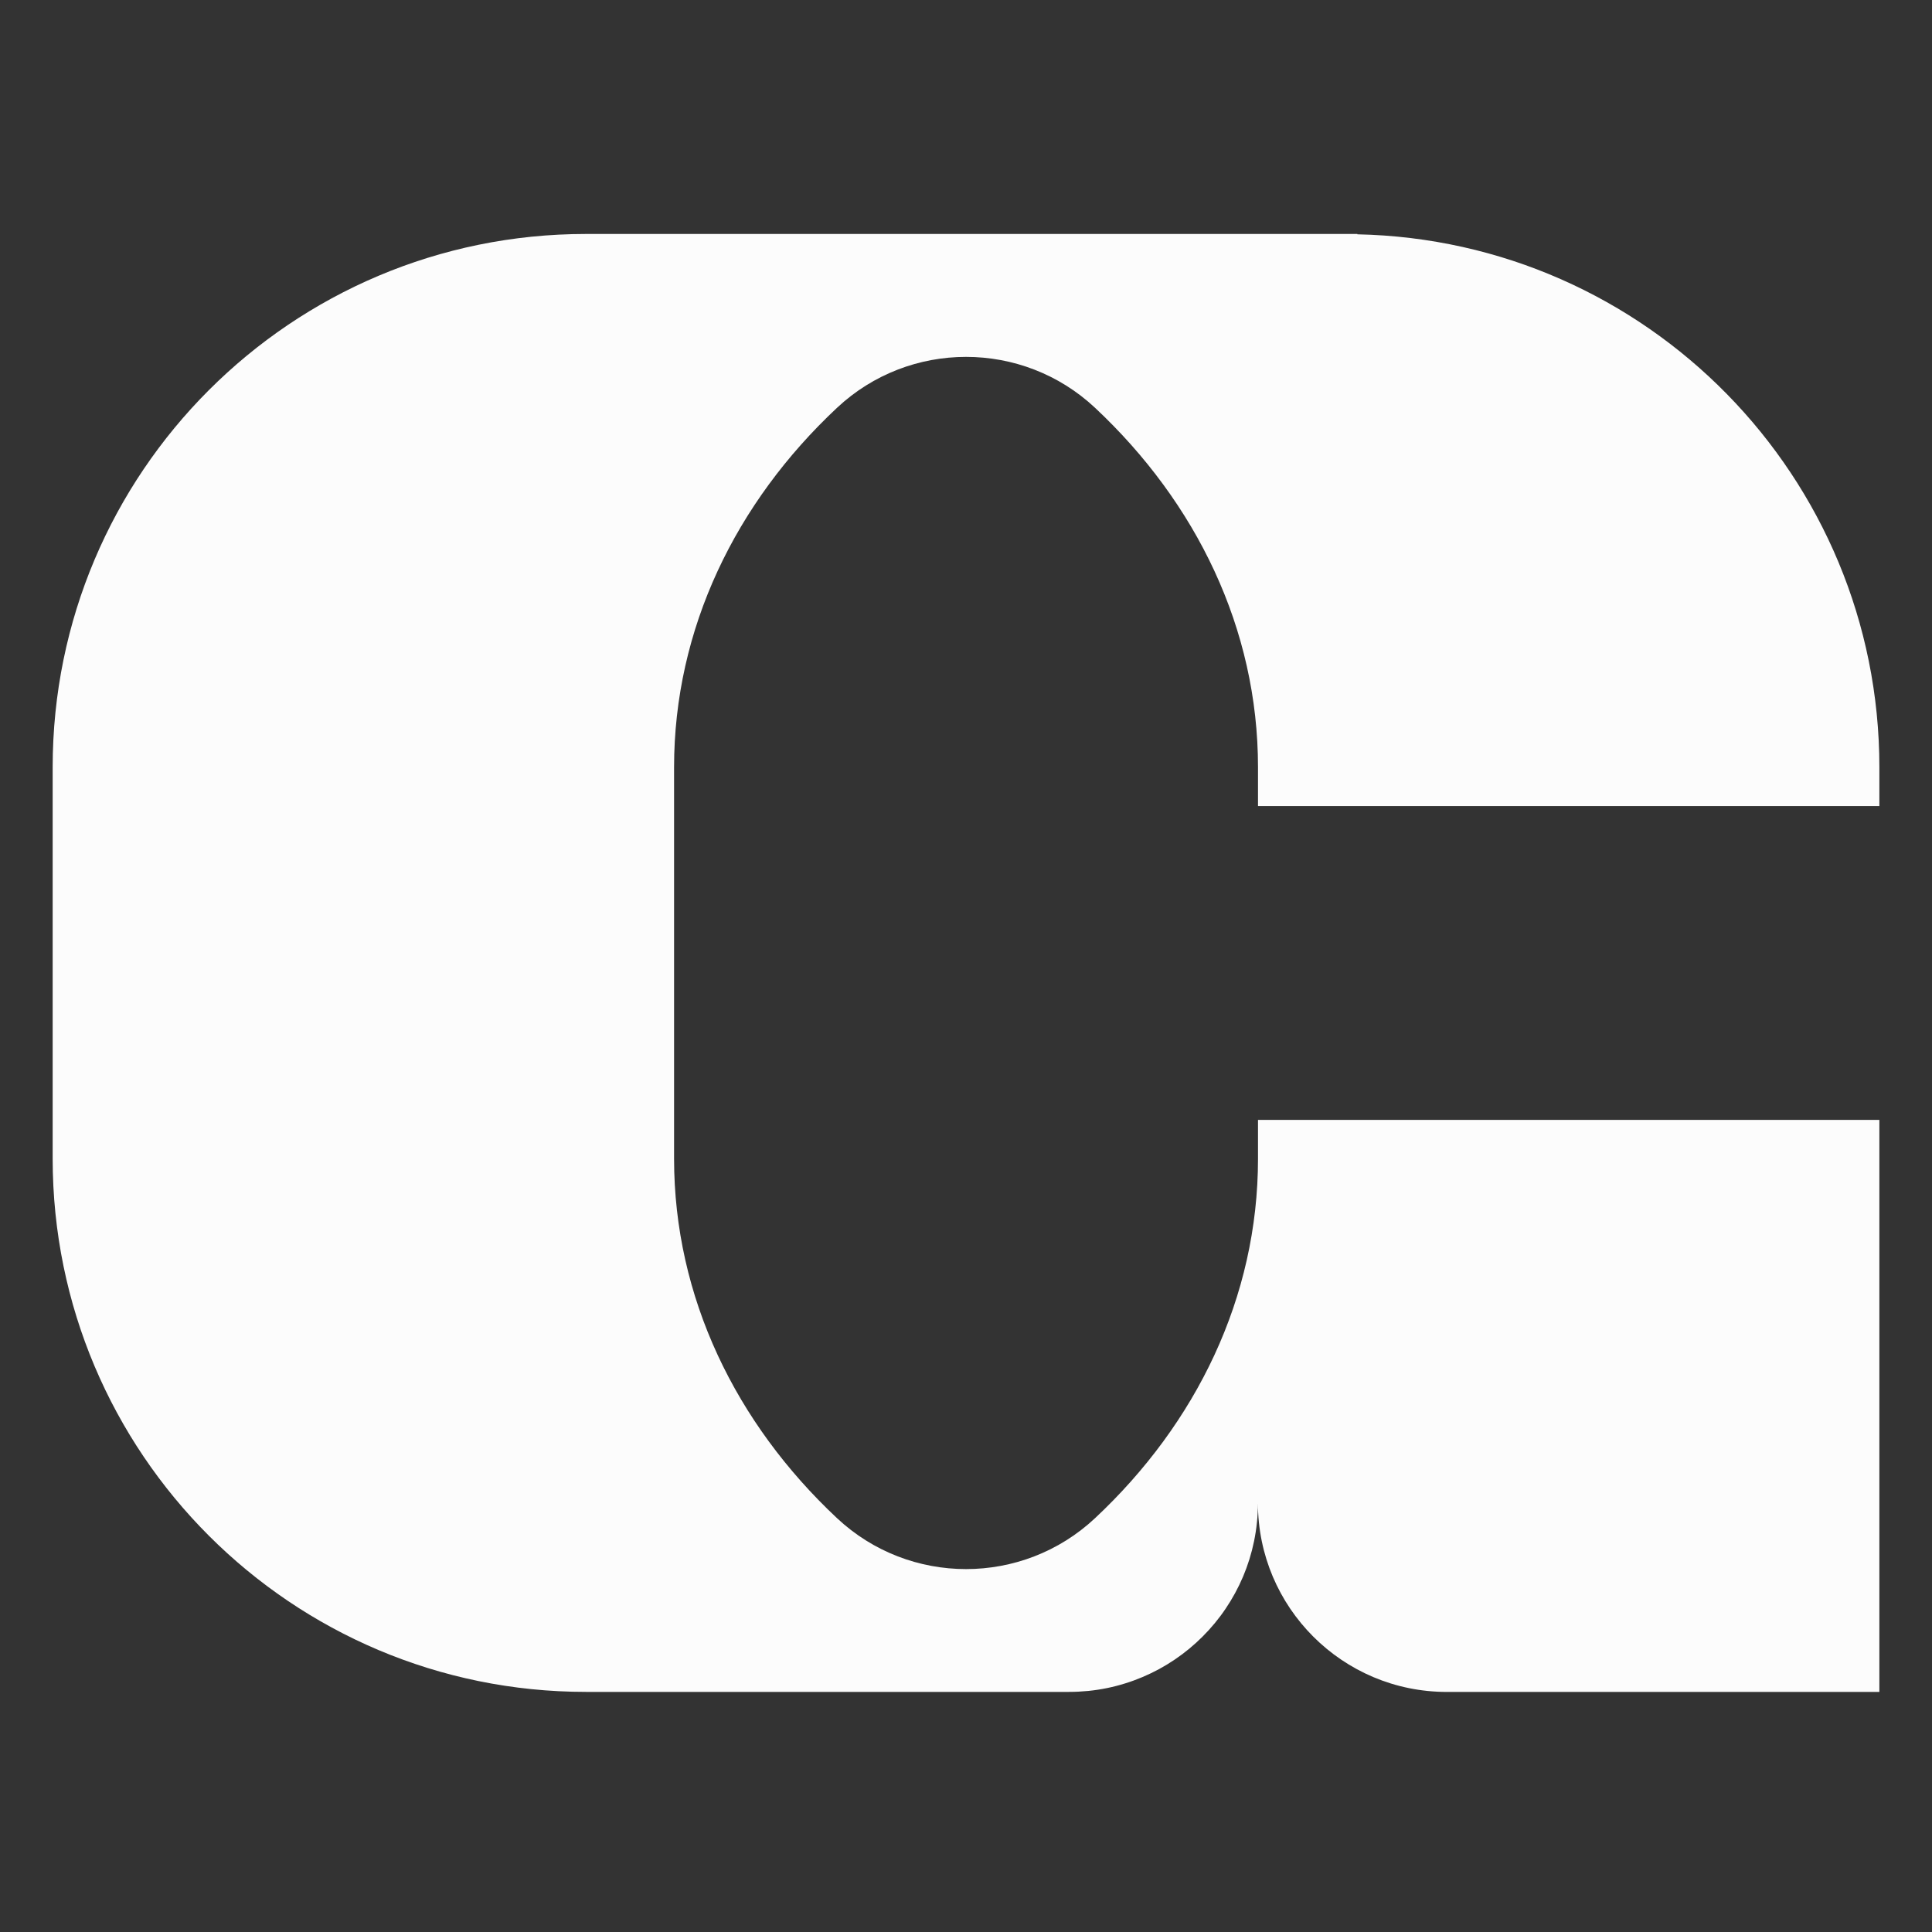
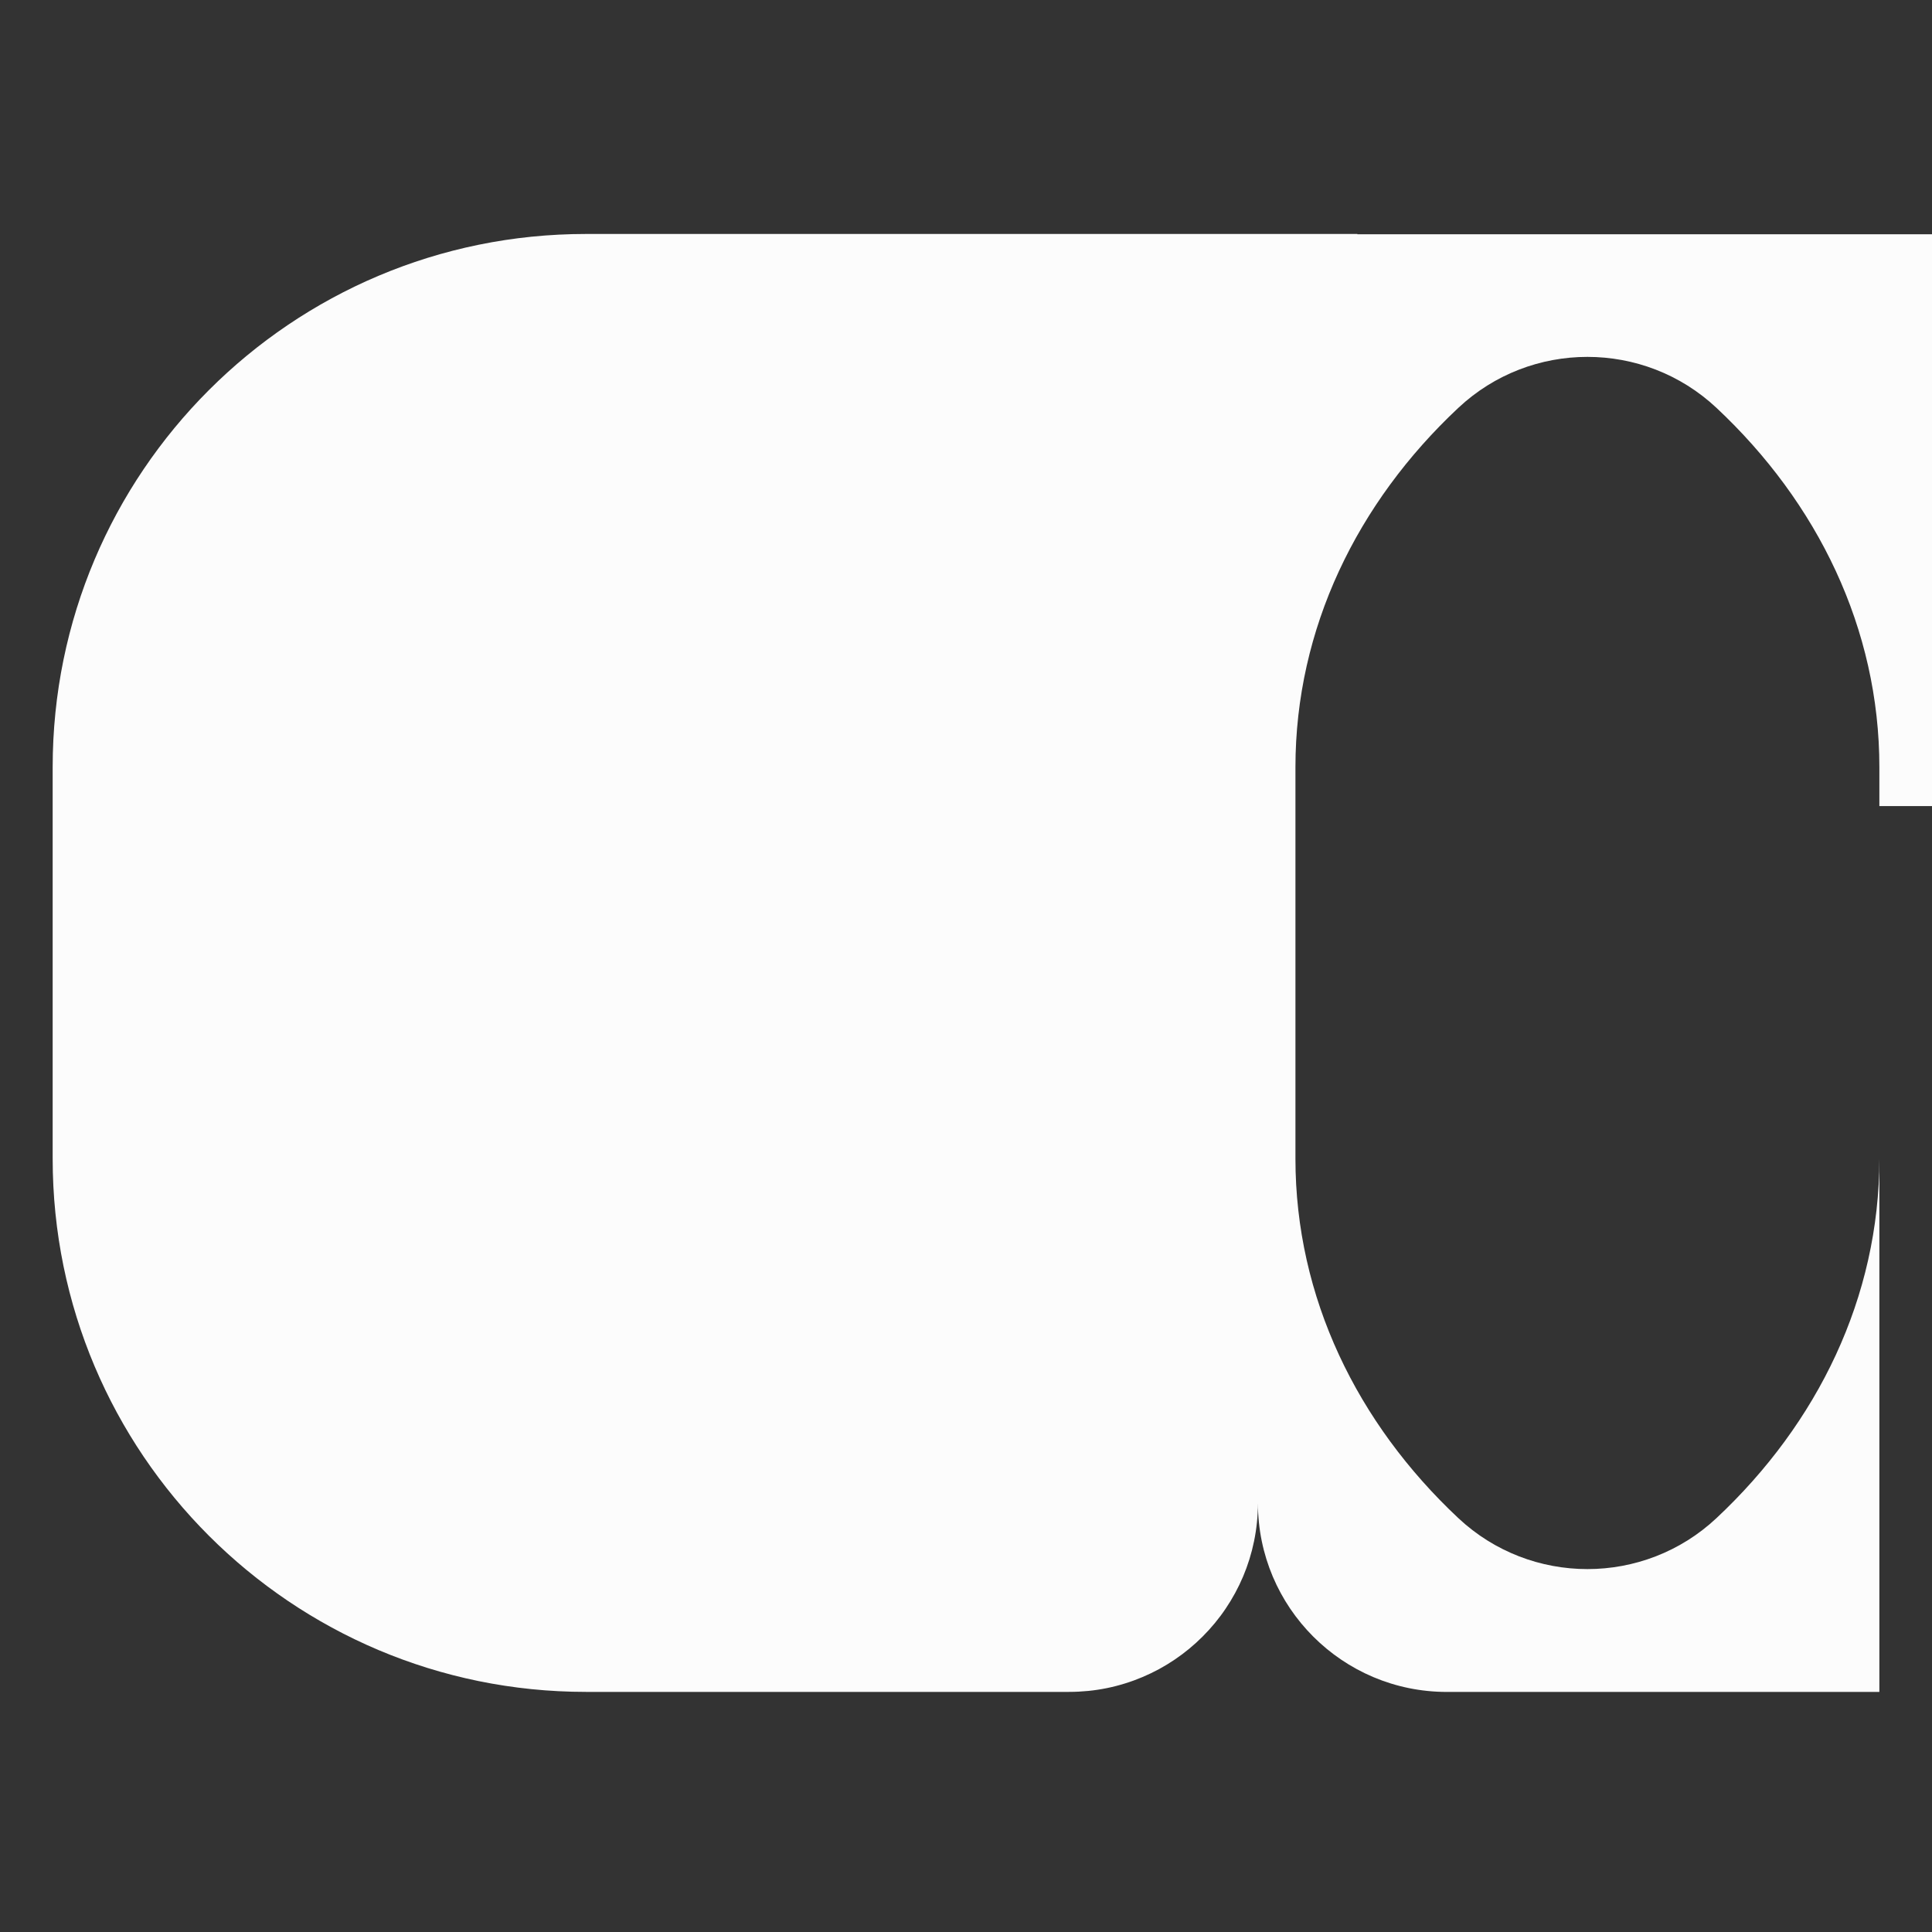
<svg xmlns="http://www.w3.org/2000/svg" viewBox="0 0 500 500" version="1.1" id="Layer_1">
  <rect x="0" y="0" width="500" height="500" fill="#333333" stroke="none" />
  <defs>
    <style>
      .st0 {
        fill: #fcfcfc;
      }
    </style>
  </defs>
-   <path d="M351.28,60.62v-.07h-199.64C75.42,60.55,13.63,122.33,13.63,198.55v101.3c0,76.22,61.79,138.01,138.01,138.01h125.02c1.69,0,3.36-.09,5-.25,3.29-.33,6.48-.99,9.54-1.95,3.06-.95,5.99-2.2,8.77-3.7,2.77-1.51,5.38-3.27,7.79-5.26s4.63-4.21,6.63-6.63c1-1.21,1.94-2.46,2.81-3.76,1.76-2.6,3.27-5.38,4.51-8.3,2.47-5.85,3.84-12.28,3.84-19.03,0,27,21.89,48.89,48.89,48.89h111.94v-148.04h-160.81v10.05c0,35.88-15.99,68.51-42.17,93.02-18.76,17.57-48.02,17.57-66.78,0-26.17-24.52-42.17-57.15-42.17-93.02v-101.32c0-35.88,15.99-68.51,42.17-93.02,18.76-17.57,48.02-17.57,66.78,0,26.18,24.52,42.17,57.15,42.17,93.03v10.04h160.81v-10.04c0-75.24-60.23-136.38-135.1-137.93v-.02h0Z" class="st0" />
+   <path d="M351.28,60.62v-.07h-199.64C75.42,60.55,13.63,122.33,13.63,198.55v101.3c0,76.22,61.79,138.01,138.01,138.01h125.02c1.69,0,3.36-.09,5-.25,3.29-.33,6.48-.99,9.54-1.95,3.06-.95,5.99-2.2,8.77-3.7,2.77-1.51,5.38-3.27,7.79-5.26s4.63-4.21,6.63-6.63c1-1.21,1.94-2.46,2.81-3.76,1.76-2.6,3.27-5.38,4.51-8.3,2.47-5.85,3.84-12.28,3.84-19.03,0,27,21.89,48.89,48.89,48.89h111.94v-148.04v10.05c0,35.88-15.99,68.51-42.17,93.02-18.76,17.57-48.02,17.57-66.78,0-26.17-24.52-42.17-57.15-42.17-93.02v-101.32c0-35.88,15.99-68.51,42.17-93.02,18.76-17.57,48.02-17.57,66.78,0,26.18,24.52,42.17,57.15,42.17,93.03v10.04h160.81v-10.04c0-75.24-60.23-136.38-135.1-137.93v-.02h0Z" class="st0" />
</svg>